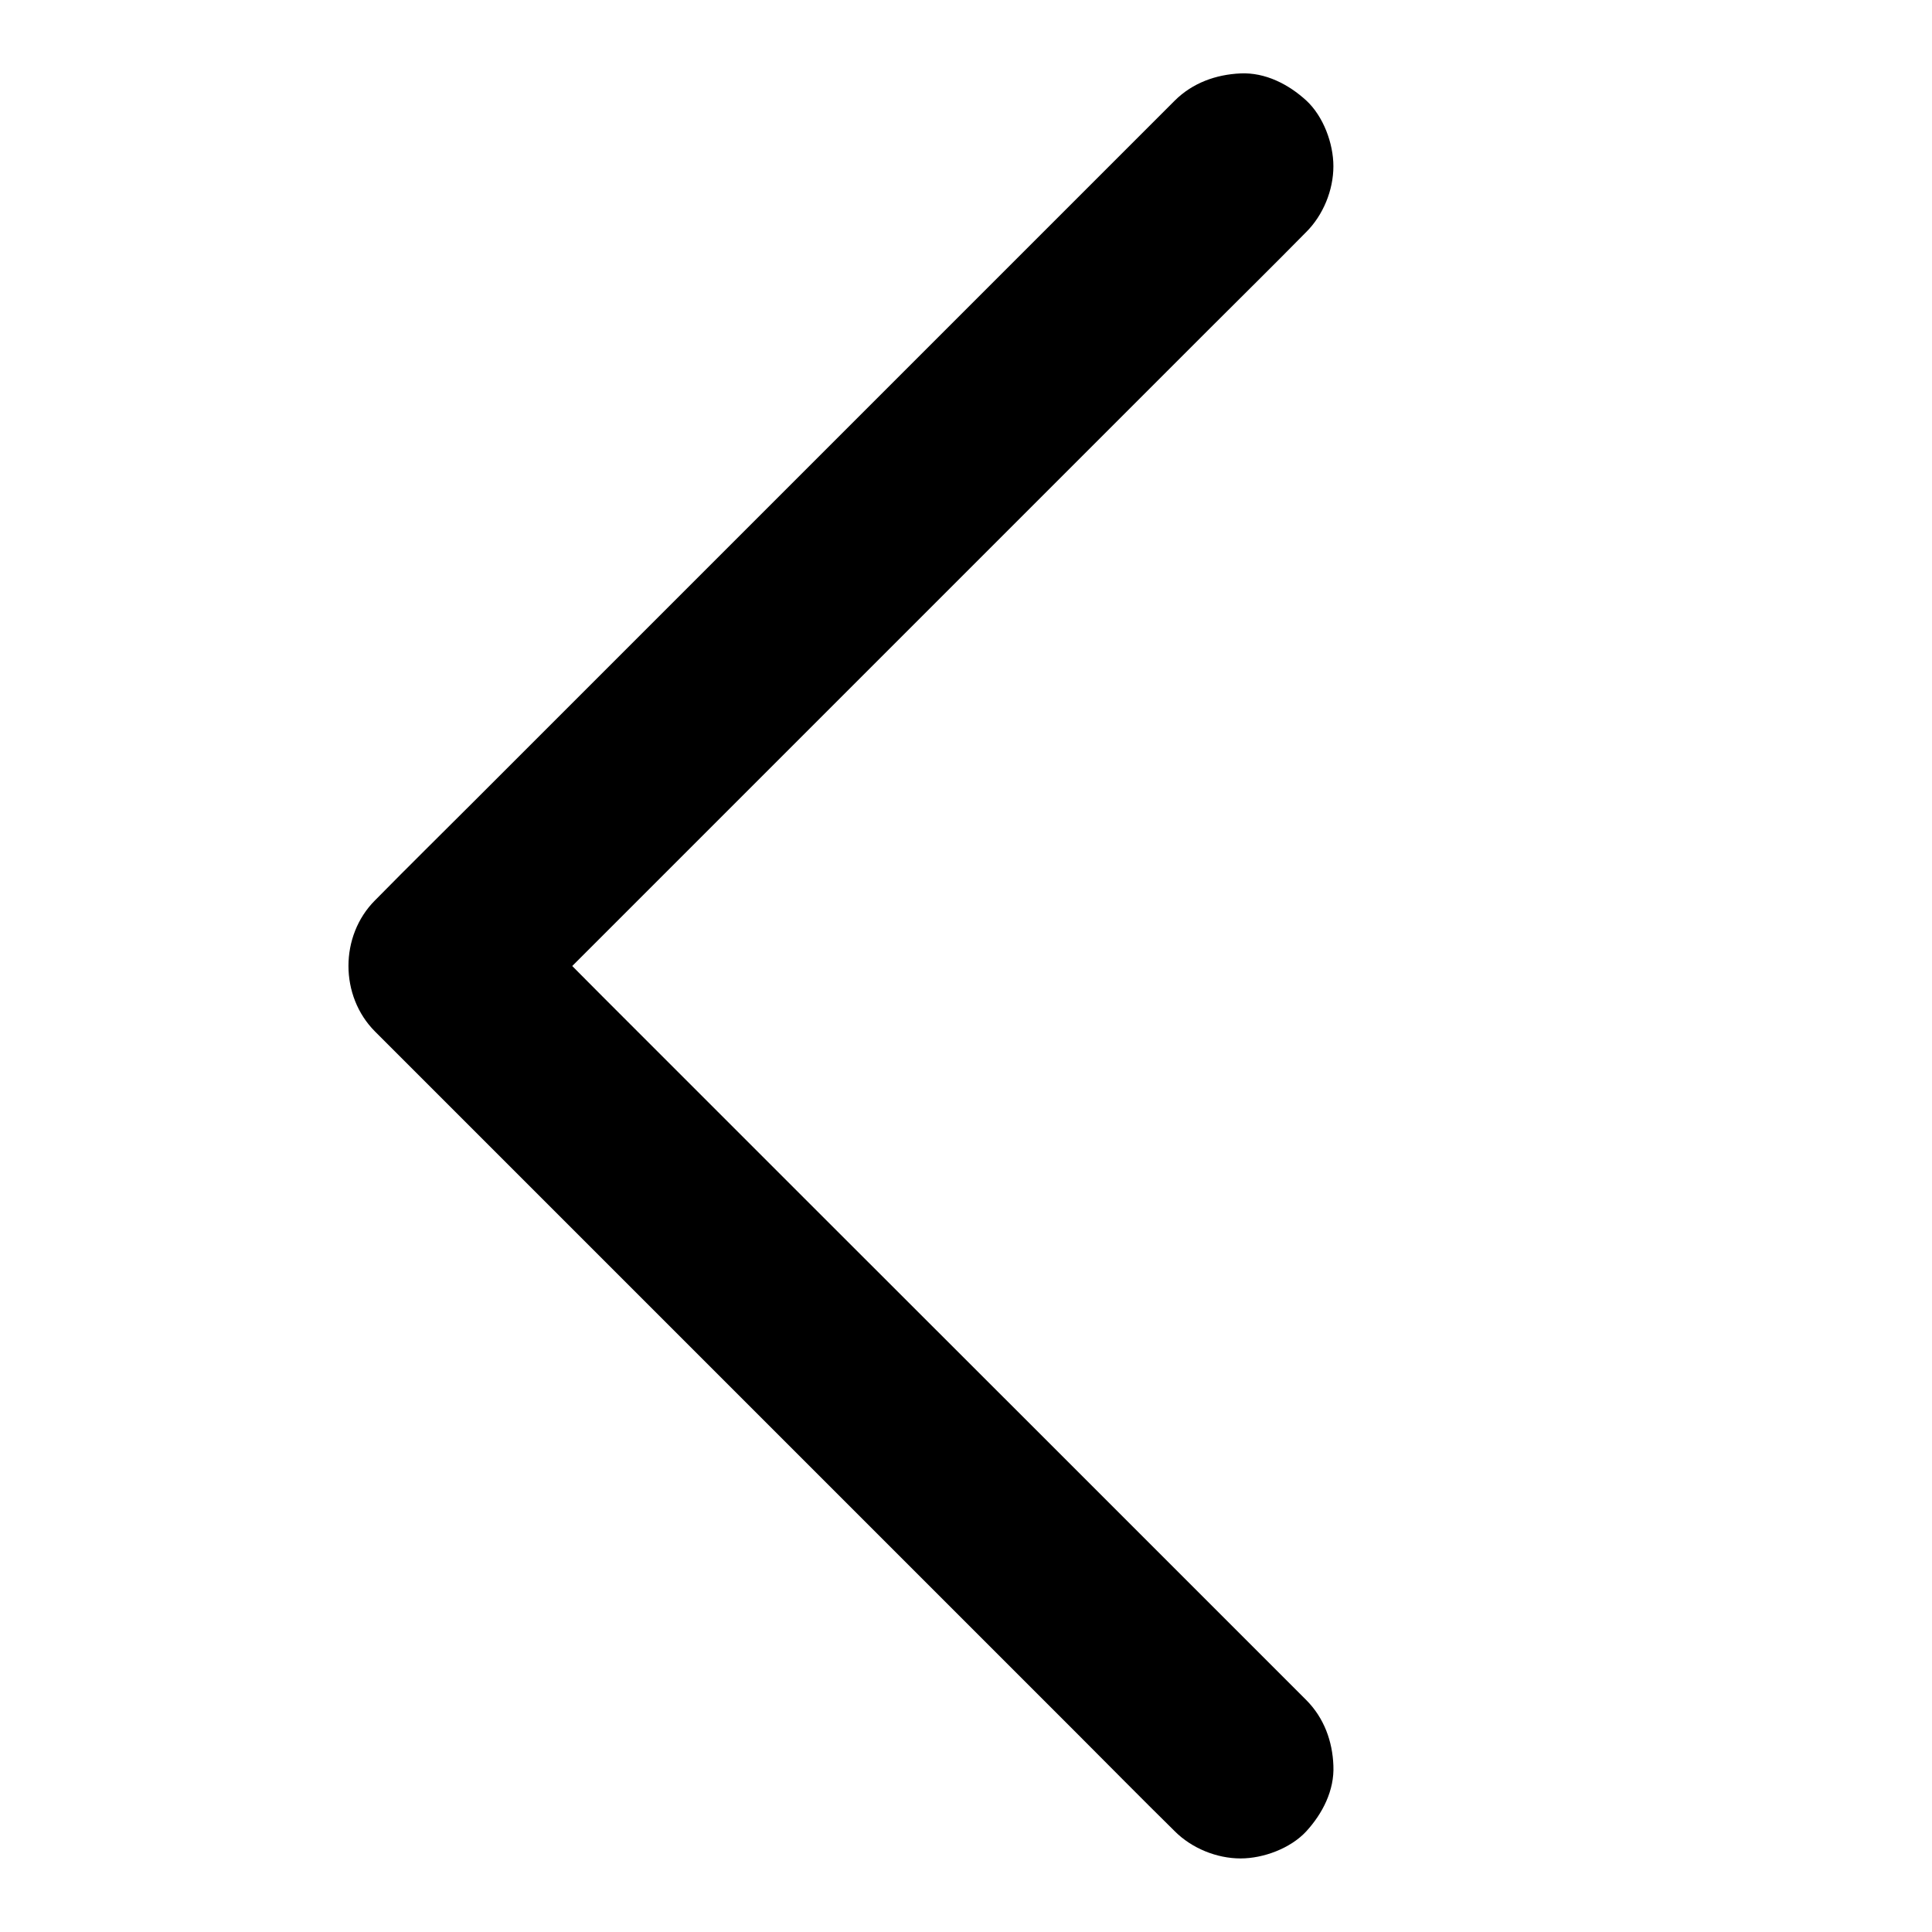
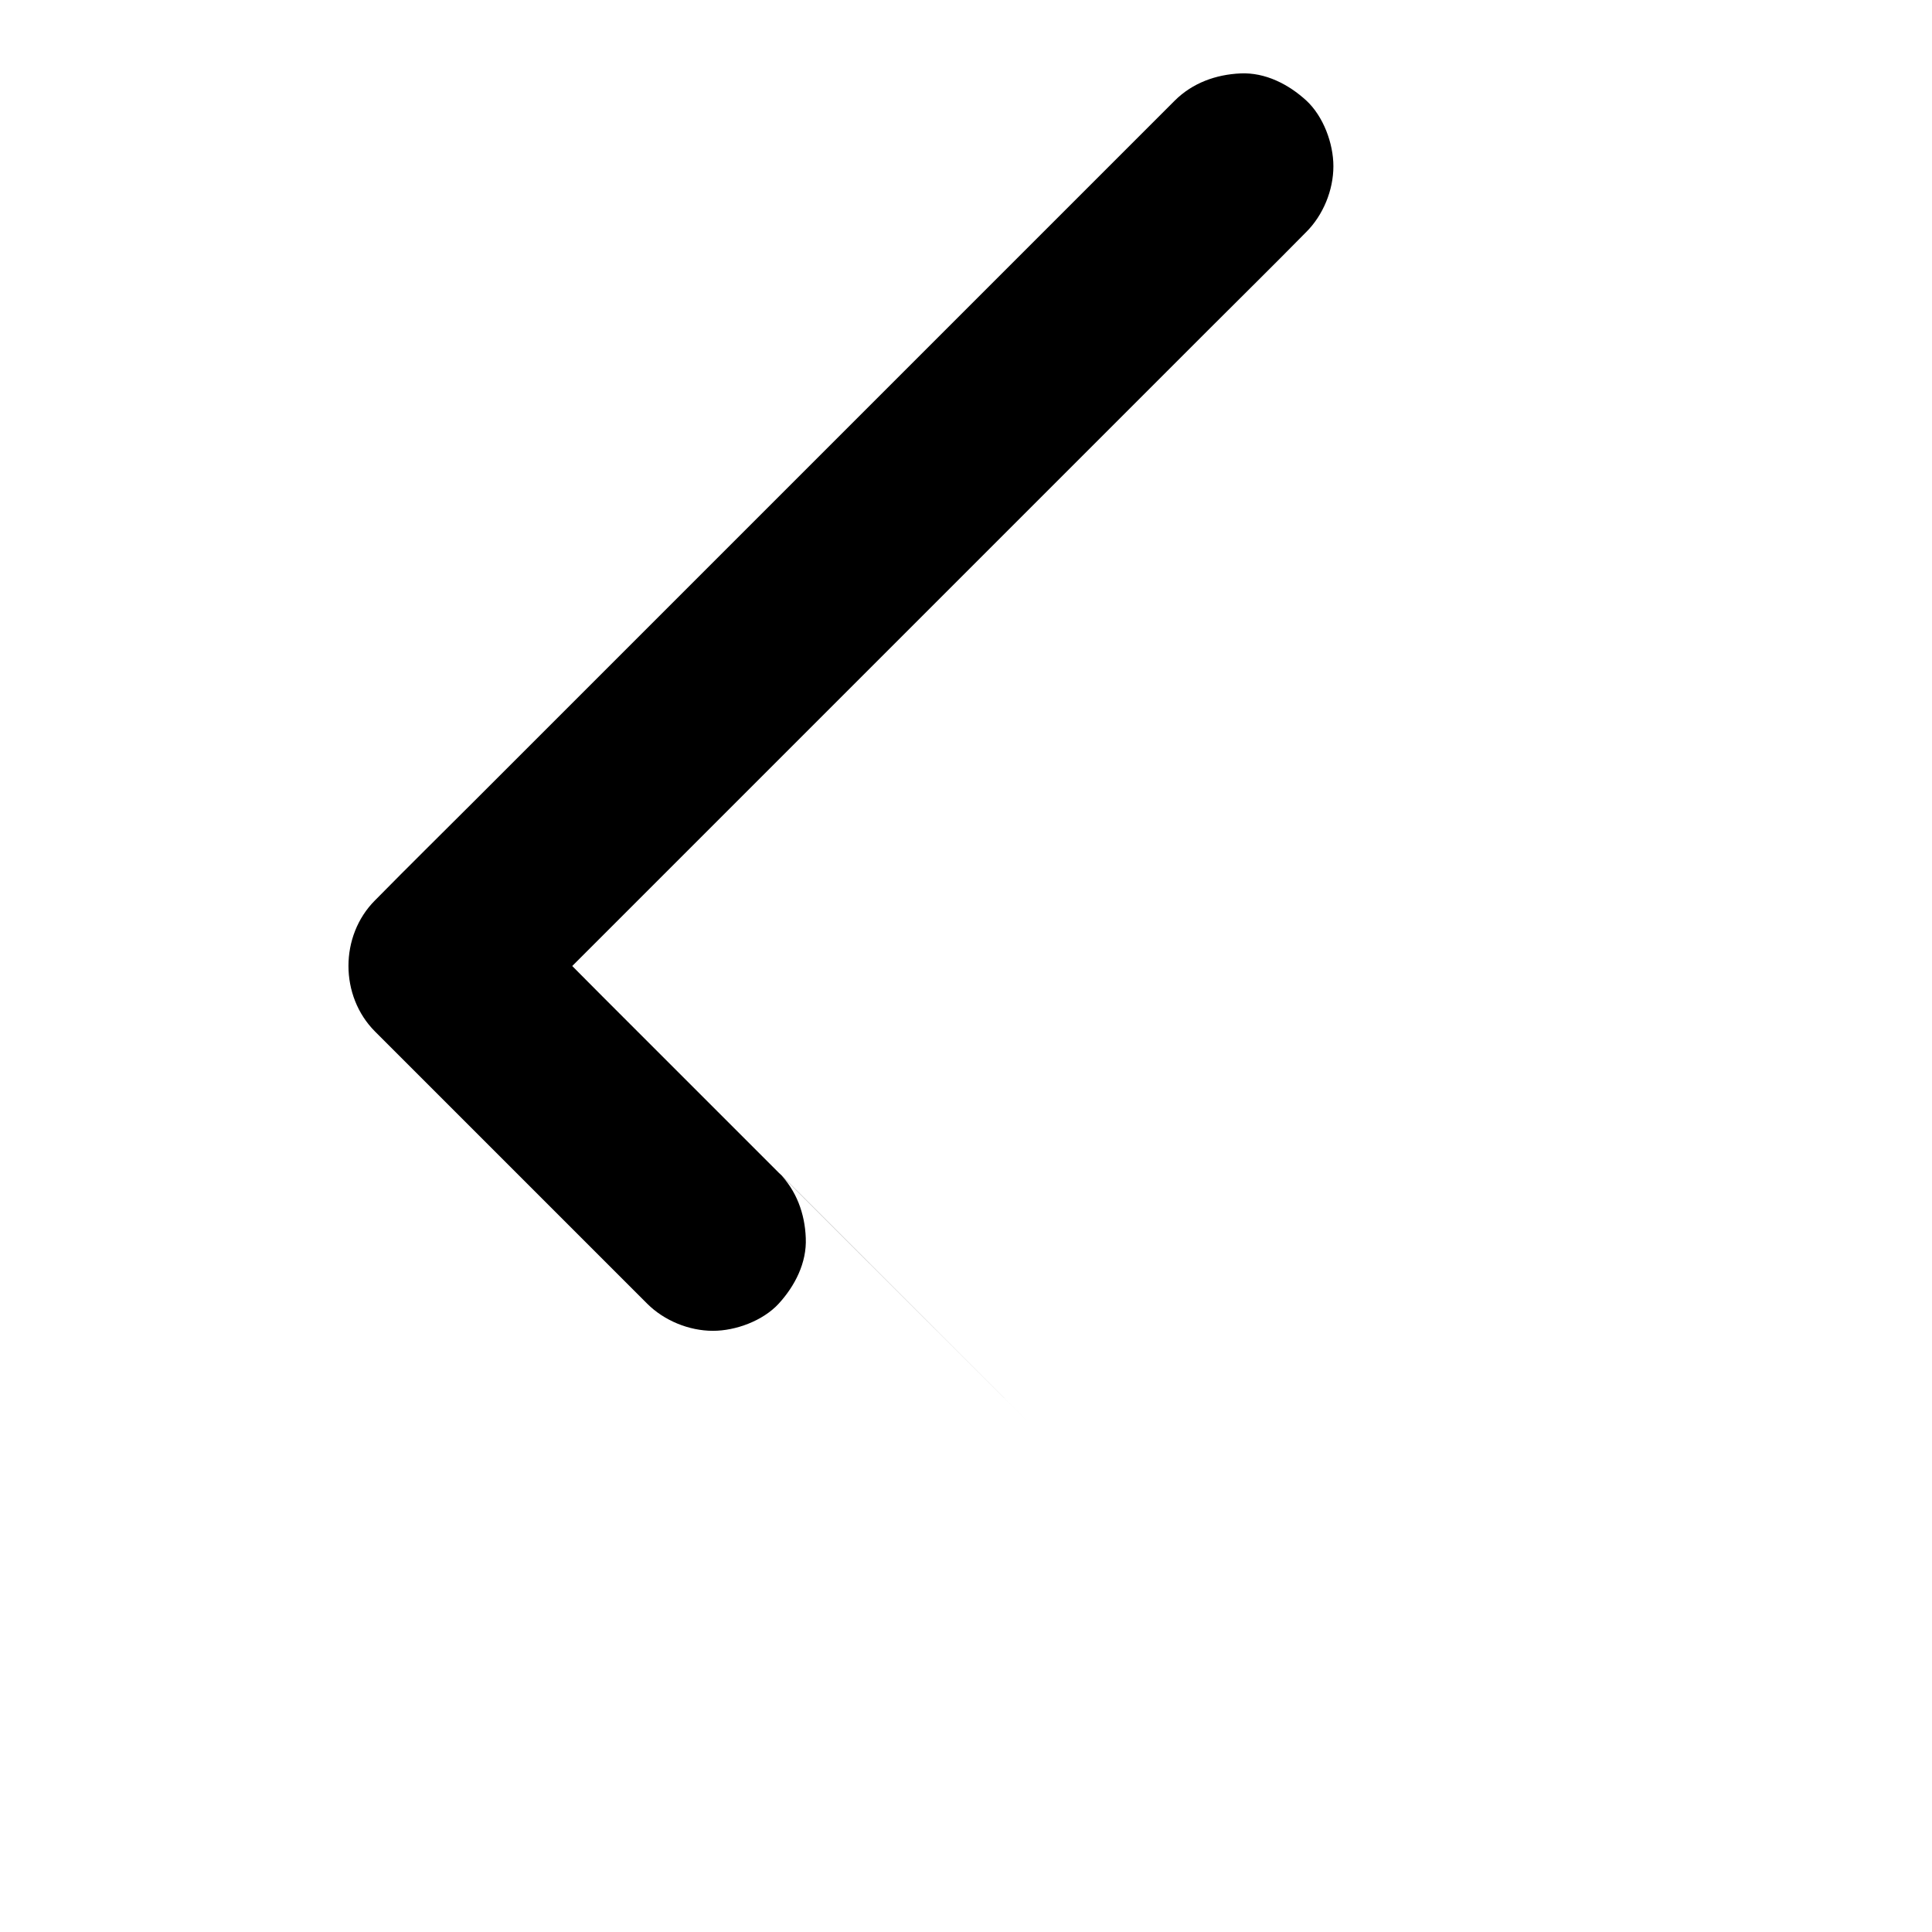
<svg xmlns="http://www.w3.org/2000/svg" fill="#000000" width="800px" height="800px" version="1.1" viewBox="144 144 512 512">
-   <path d="m490.23 594.59-71.781-71.781c-20.418-20.422-40.836-40.789-61.254-61.207-17.613-17.613-35.277-35.277-52.891-52.891-8.562-8.562-17.023-17.27-25.73-25.73-0.098-0.098-0.246-0.246-0.344-0.344v34.785c7.035-7.035 14.121-14.121 21.156-21.156l50.625-50.625c20.418-20.418 40.785-40.785 61.203-61.203 17.613-17.613 35.277-35.277 52.891-52.891 8.562-8.562 17.219-17.074 25.73-25.73 0.098-0.098 0.246-0.246 0.344-0.344 4.477-4.477 7.184-11.07 7.184-17.418 0-6.051-2.656-13.234-7.184-17.418-4.676-4.281-10.824-7.477-17.418-7.184-6.543 0.297-12.695 2.508-17.418 7.184-7.035 7.035-14.121 14.121-21.156 21.156l-50.625 50.625c-20.418 20.418-40.785 40.785-61.203 61.203-17.613 17.613-35.277 35.277-52.891 52.891-8.562 8.562-17.219 17.074-25.73 25.73-0.098 0.098-0.246 0.246-0.344 0.344-9.398 9.398-9.398 25.387 0 34.785 7.035 7.035 14.121 14.121 21.156 21.156l50.625 50.625c20.418 20.418 40.785 40.785 61.203 61.203 17.613 17.613 35.277 35.277 52.891 52.891 8.562 8.562 17.074 17.219 25.73 25.73l0.344 0.344c4.477 4.477 11.07 7.184 17.418 7.184 6.051 0 13.234-2.656 17.418-7.184 4.281-4.676 7.477-10.824 7.184-17.418-0.242-6.441-2.457-12.59-7.133-17.312z" />
+   <path d="m490.23 594.59-71.781-71.781c-20.418-20.422-40.836-40.789-61.254-61.207-17.613-17.613-35.277-35.277-52.891-52.891-8.562-8.562-17.023-17.27-25.73-25.73-0.098-0.098-0.246-0.246-0.344-0.344v34.785c7.035-7.035 14.121-14.121 21.156-21.156l50.625-50.625c20.418-20.418 40.785-40.785 61.203-61.203 17.613-17.613 35.277-35.277 52.891-52.891 8.562-8.562 17.219-17.074 25.73-25.73 0.098-0.098 0.246-0.246 0.344-0.344 4.477-4.477 7.184-11.07 7.184-17.418 0-6.051-2.656-13.234-7.184-17.418-4.676-4.281-10.824-7.477-17.418-7.184-6.543 0.297-12.695 2.508-17.418 7.184-7.035 7.035-14.121 14.121-21.156 21.156l-50.625 50.625c-20.418 20.418-40.785 40.785-61.203 61.203-17.613 17.613-35.277 35.277-52.891 52.891-8.562 8.562-17.219 17.074-25.73 25.73-0.098 0.098-0.246 0.246-0.344 0.344-9.398 9.398-9.398 25.387 0 34.785 7.035 7.035 14.121 14.121 21.156 21.156l50.625 50.625l0.344 0.344c4.477 4.477 11.07 7.184 17.418 7.184 6.051 0 13.234-2.656 17.418-7.184 4.281-4.676 7.477-10.824 7.184-17.418-0.242-6.441-2.457-12.59-7.133-17.312z" />
</svg>